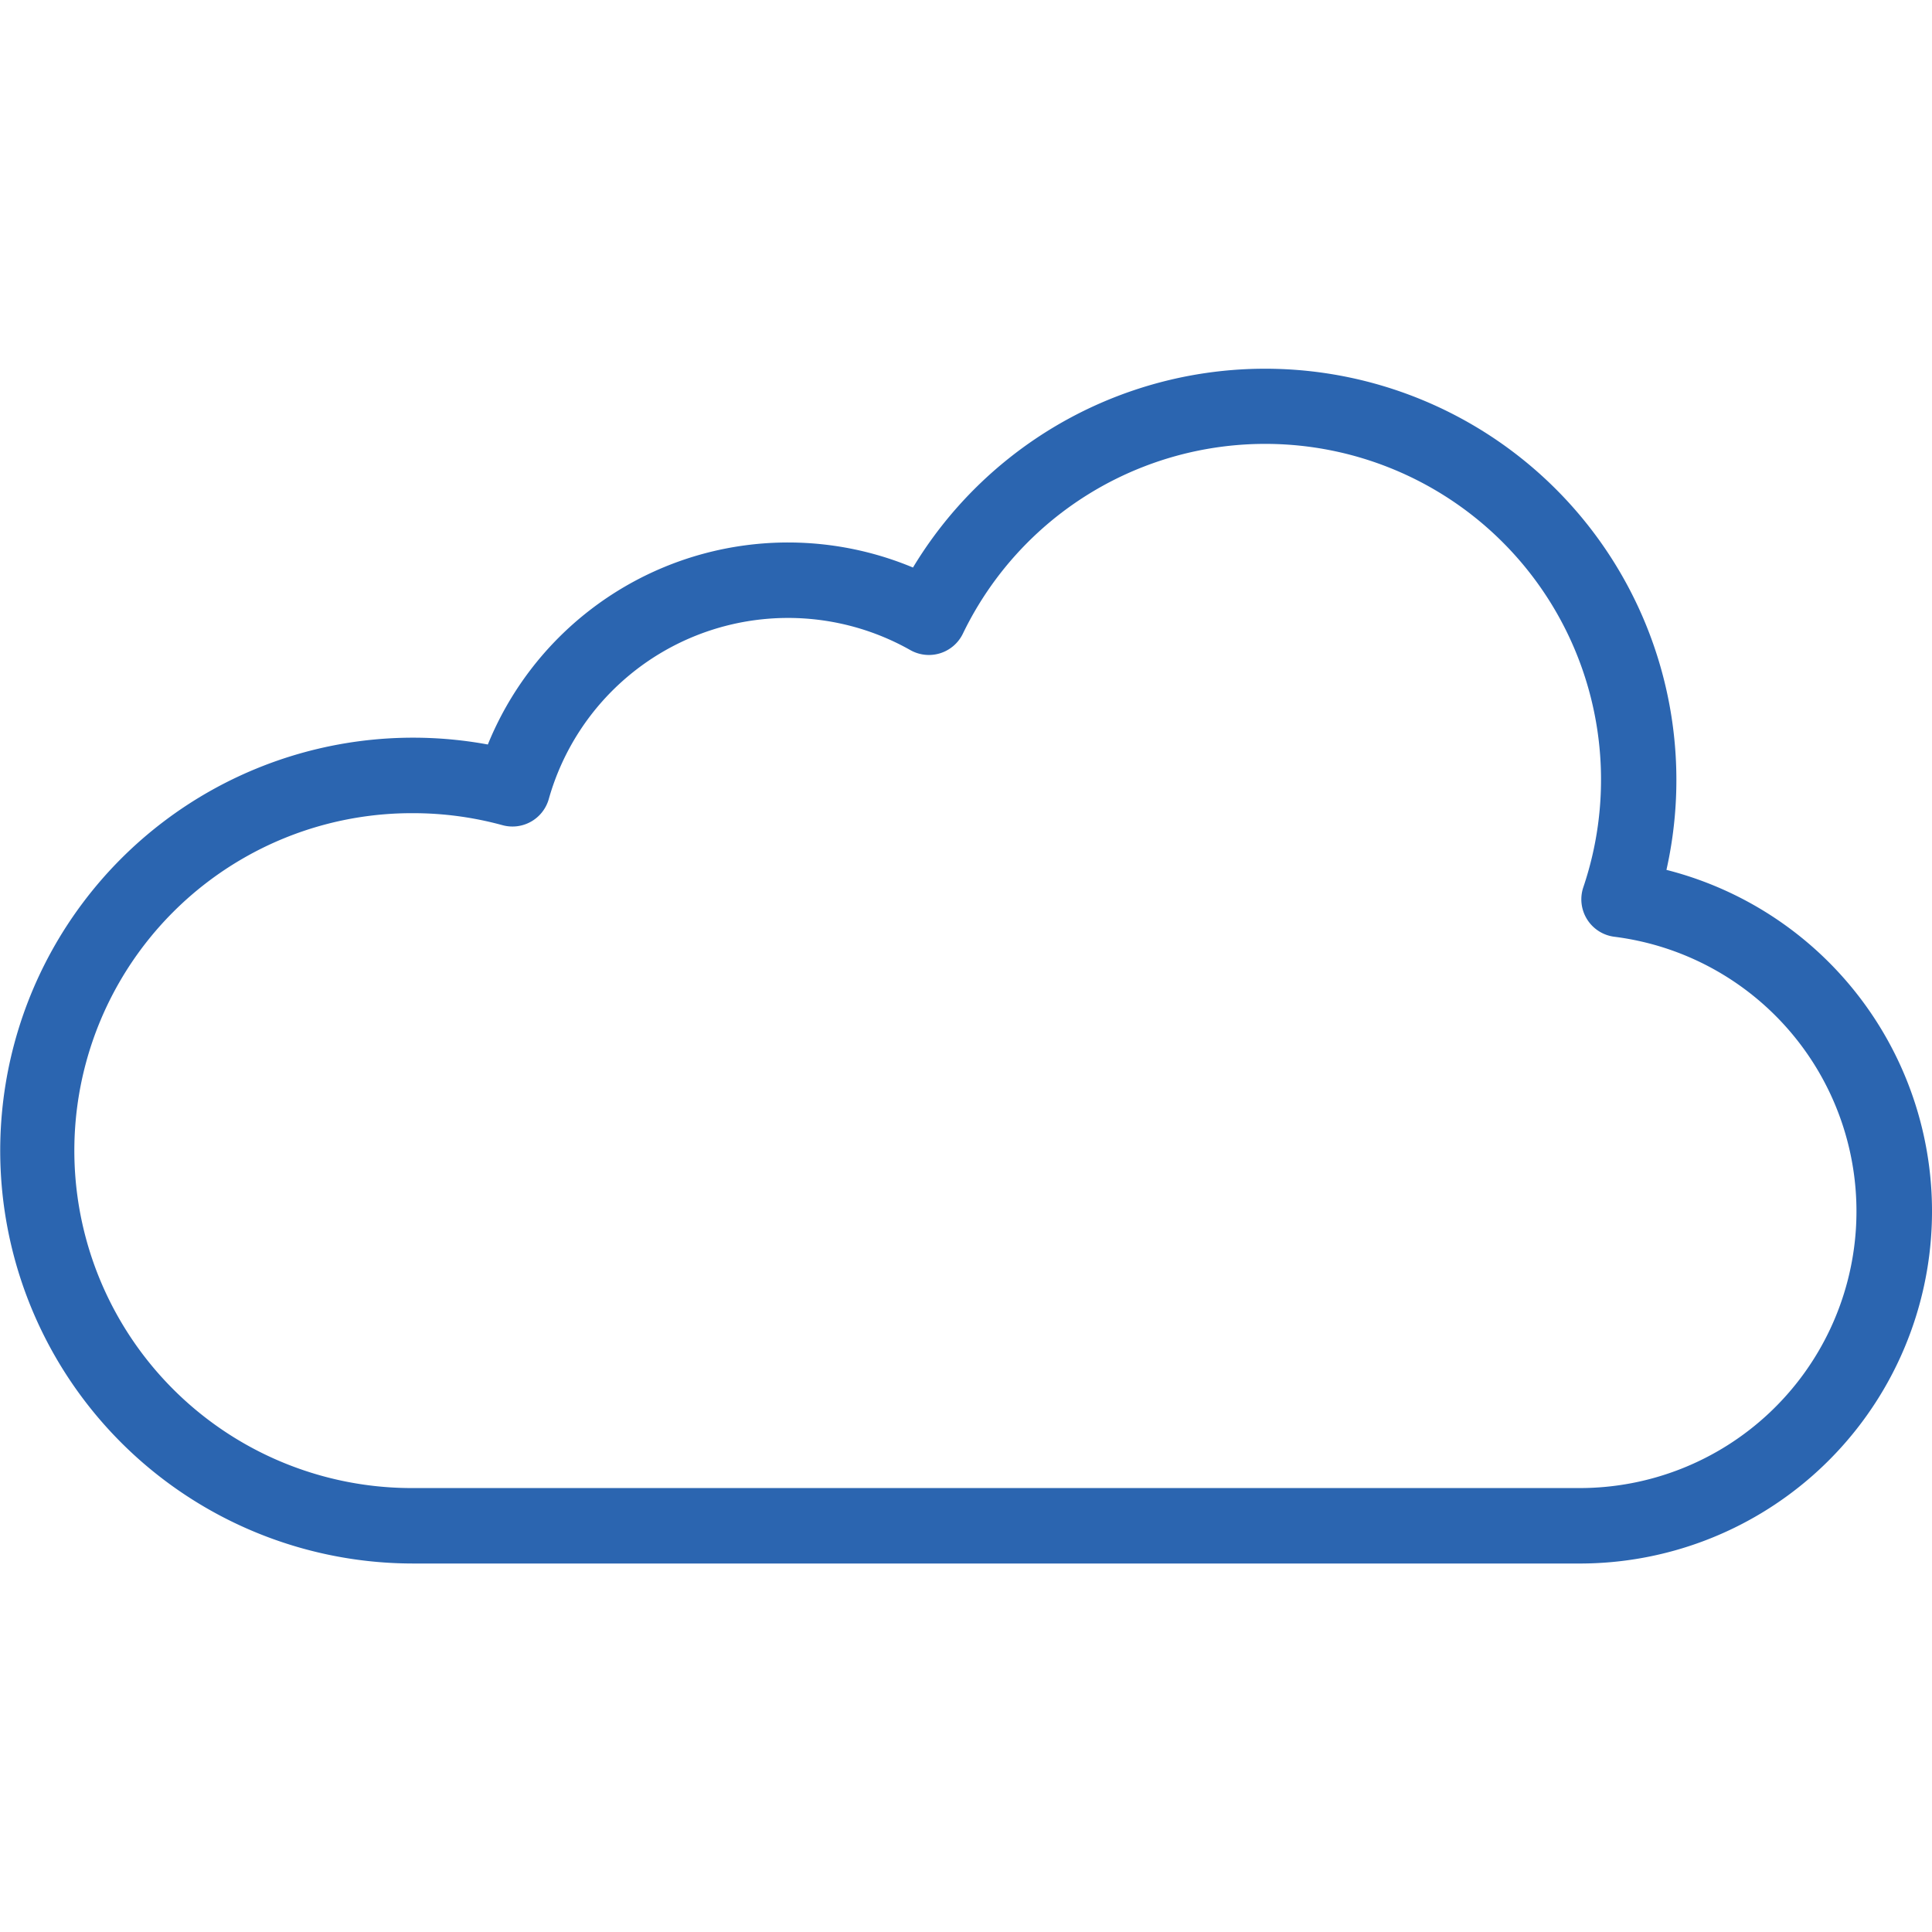
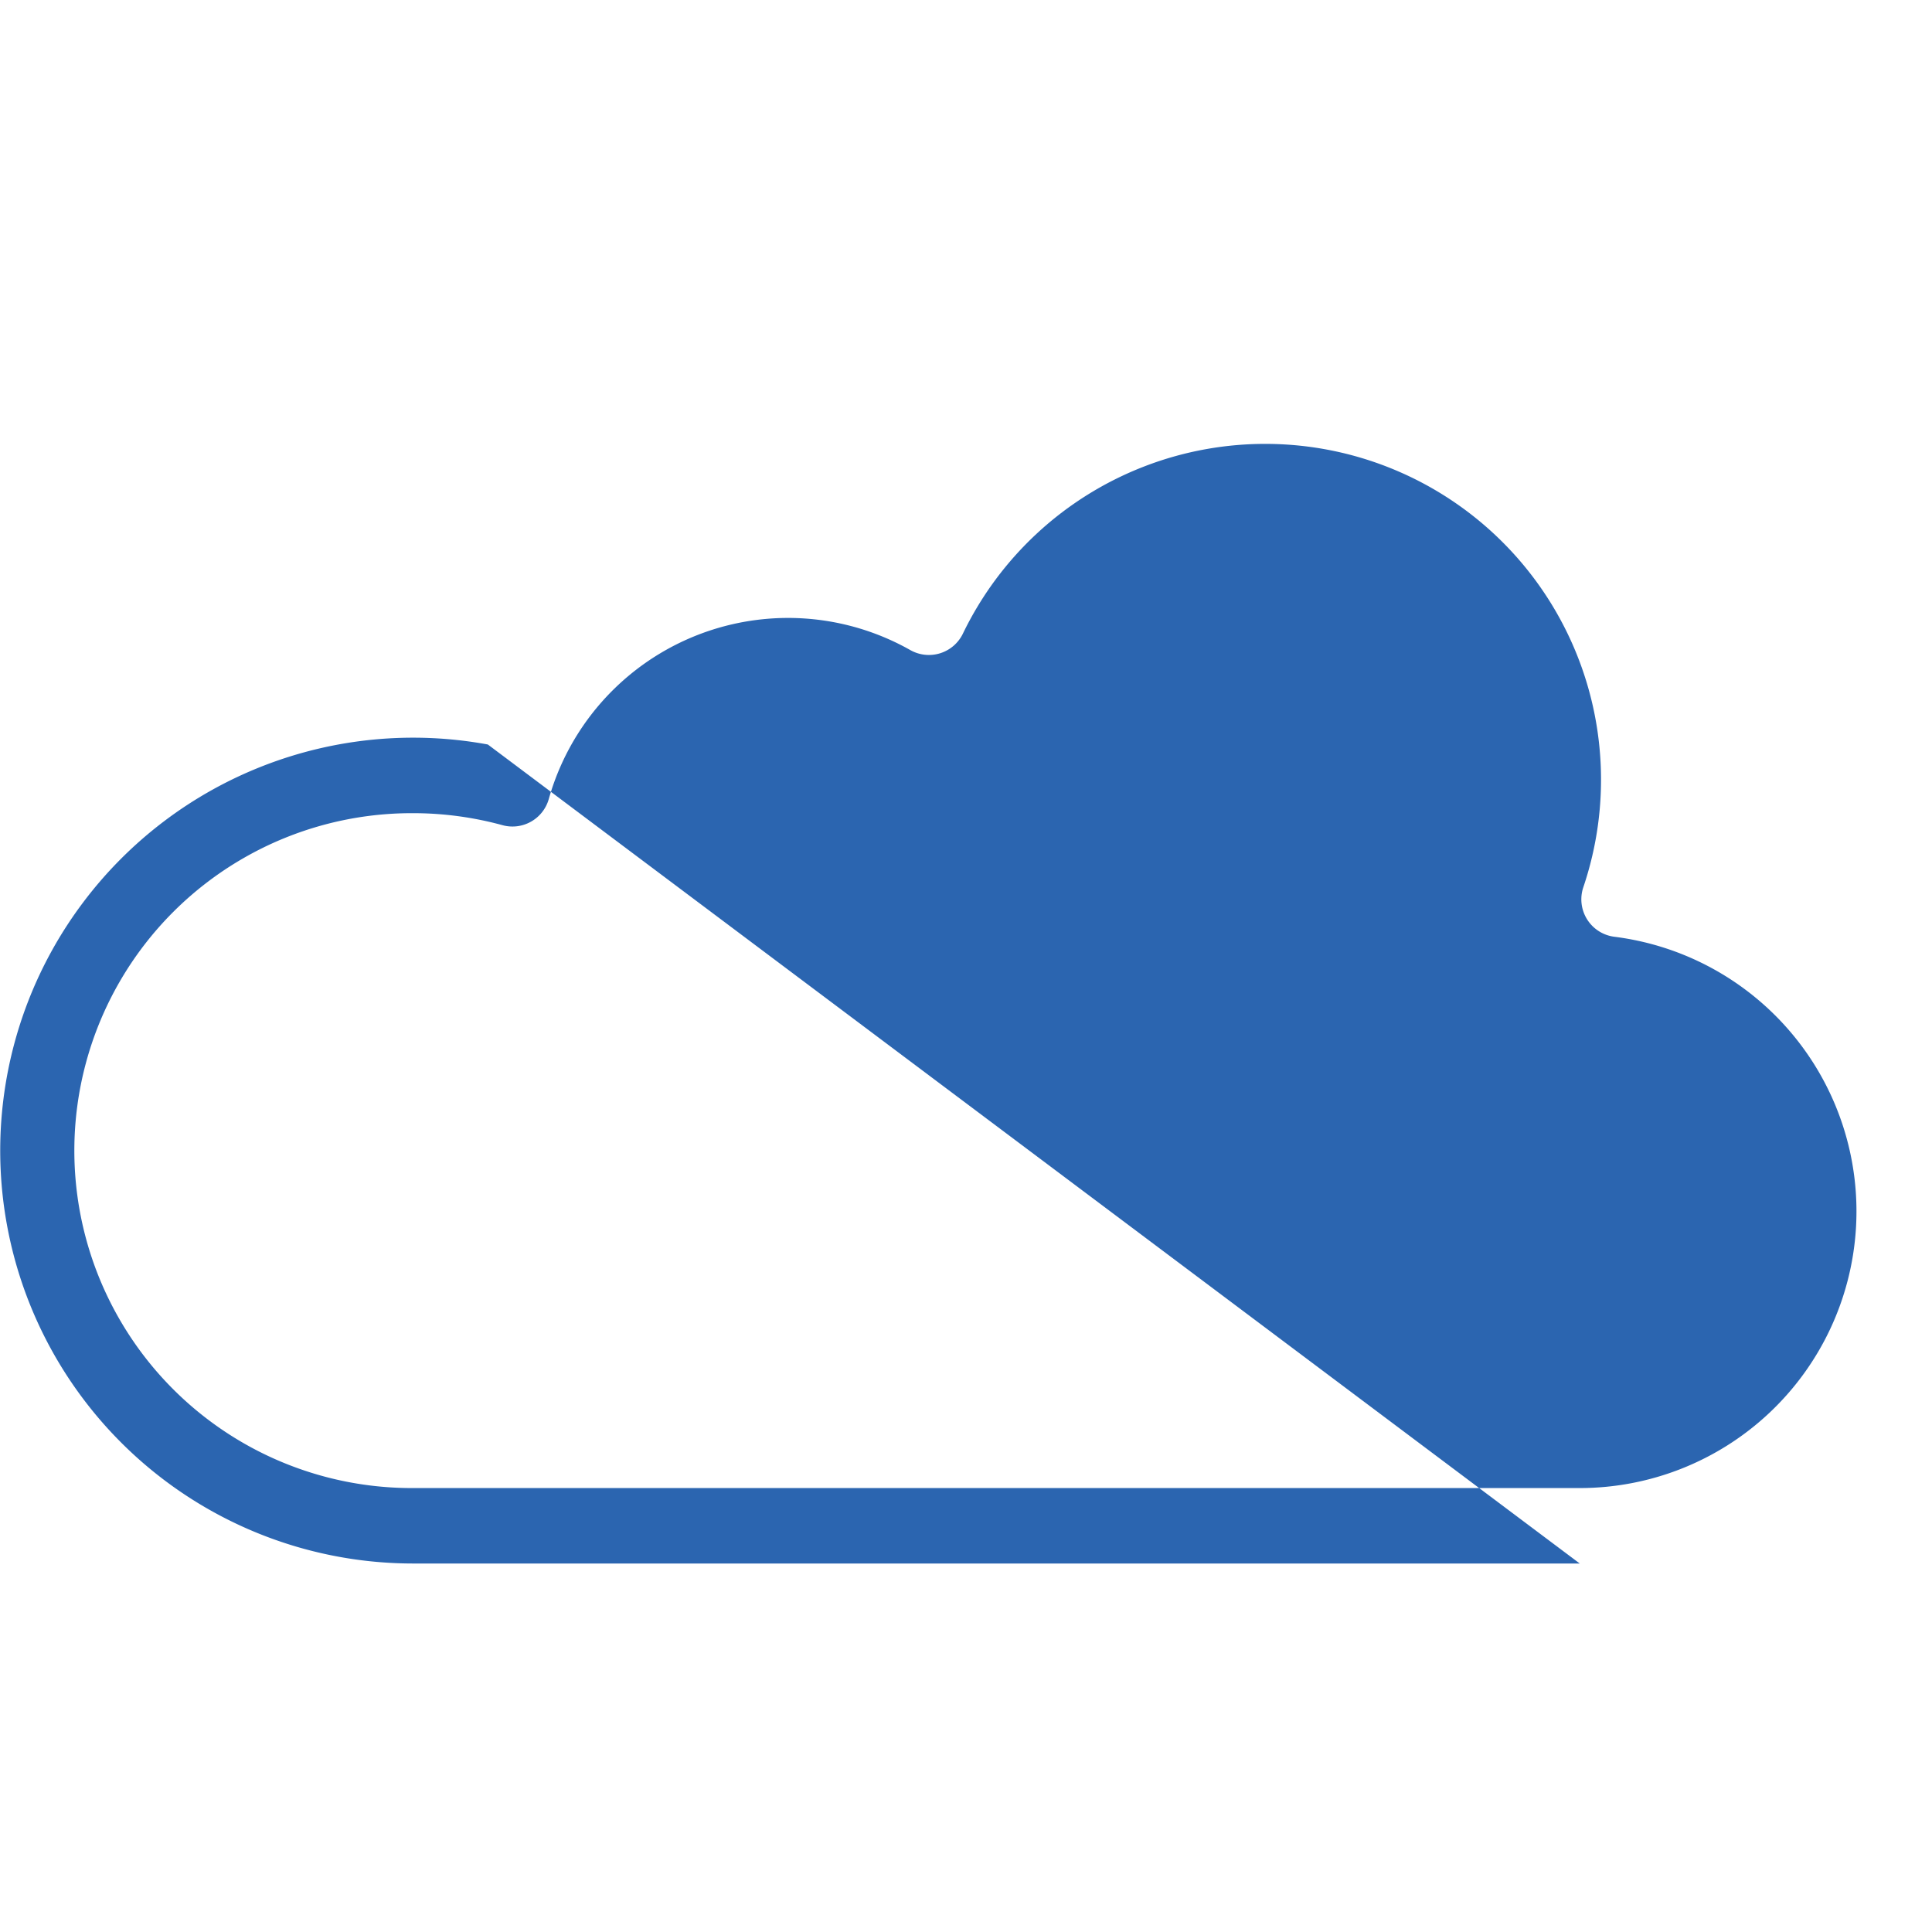
<svg xmlns="http://www.w3.org/2000/svg" version="1.1" width="512" height="512" x="0" y="0" viewBox="0 0 512 512" style="enable-background:new 0 0 512 512" xml:space="preserve" class="">
  <g>
-     <path d="M418.651 414.346H109.426A109.426 109.426 0 1 1 129.282 197.3a85.888 85.888 0 0 1 112.666-46.9 108.992 108.992 0 0 1 199.678 80.127 93.346 93.346 0 0 1-22.975 183.822zM109.426 215.5a89.426 89.426 0 1 0 0 178.851h309.225a73.339 73.339 0 0 0 9.182-146.1 10 10 0 0 1-8.235-13.124 88.984 88.984 0 0 0-164.427-67.197 10 10 0 0 1-13.927 4.349 65.886 65.886 0 0 0-95.811 39.472 10 10 0 0 1-12.273 6.93 89.678 89.678 0 0 0-23.734-3.181z" fill="#2b65b0" opacity="1" data-original="#000000" />
+     <path d="M418.651 414.346H109.426A109.426 109.426 0 1 1 129.282 197.3zM109.426 215.5a89.426 89.426 0 1 0 0 178.851h309.225a73.339 73.339 0 0 0 9.182-146.1 10 10 0 0 1-8.235-13.124 88.984 88.984 0 0 0-164.427-67.197 10 10 0 0 1-13.927 4.349 65.886 65.886 0 0 0-95.811 39.472 10 10 0 0 1-12.273 6.93 89.678 89.678 0 0 0-23.734-3.181z" fill="#2b65b0" opacity="1" data-original="#000000" />
  </g>
</svg>